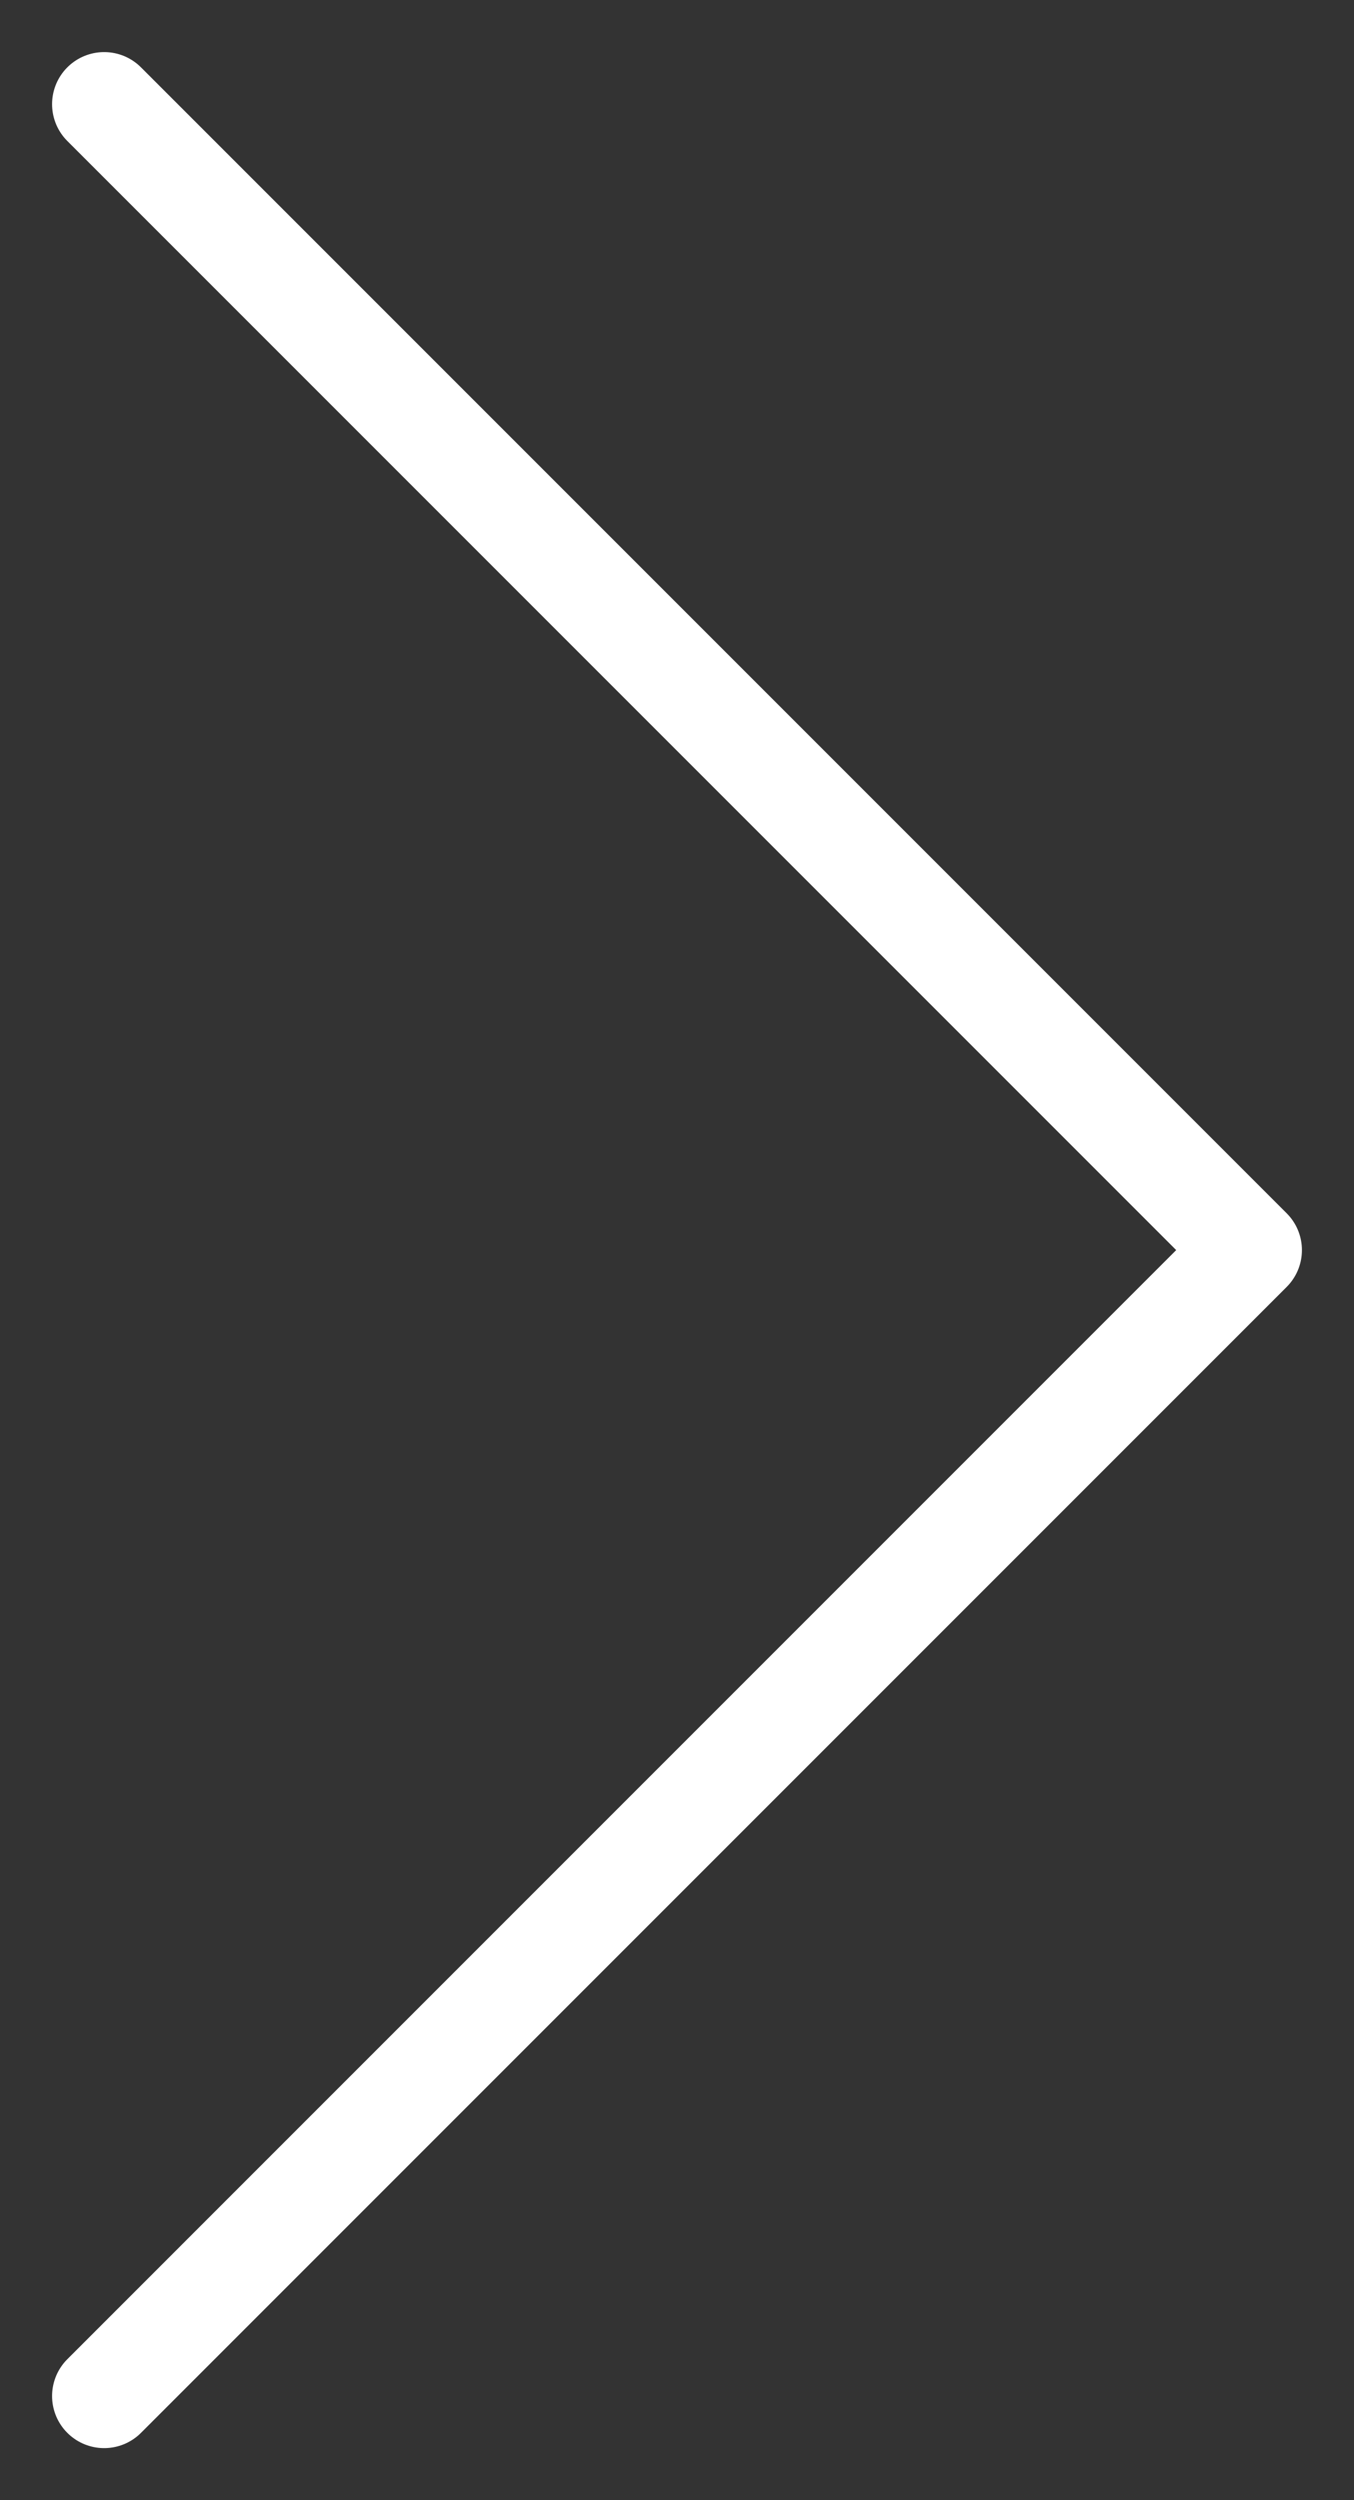
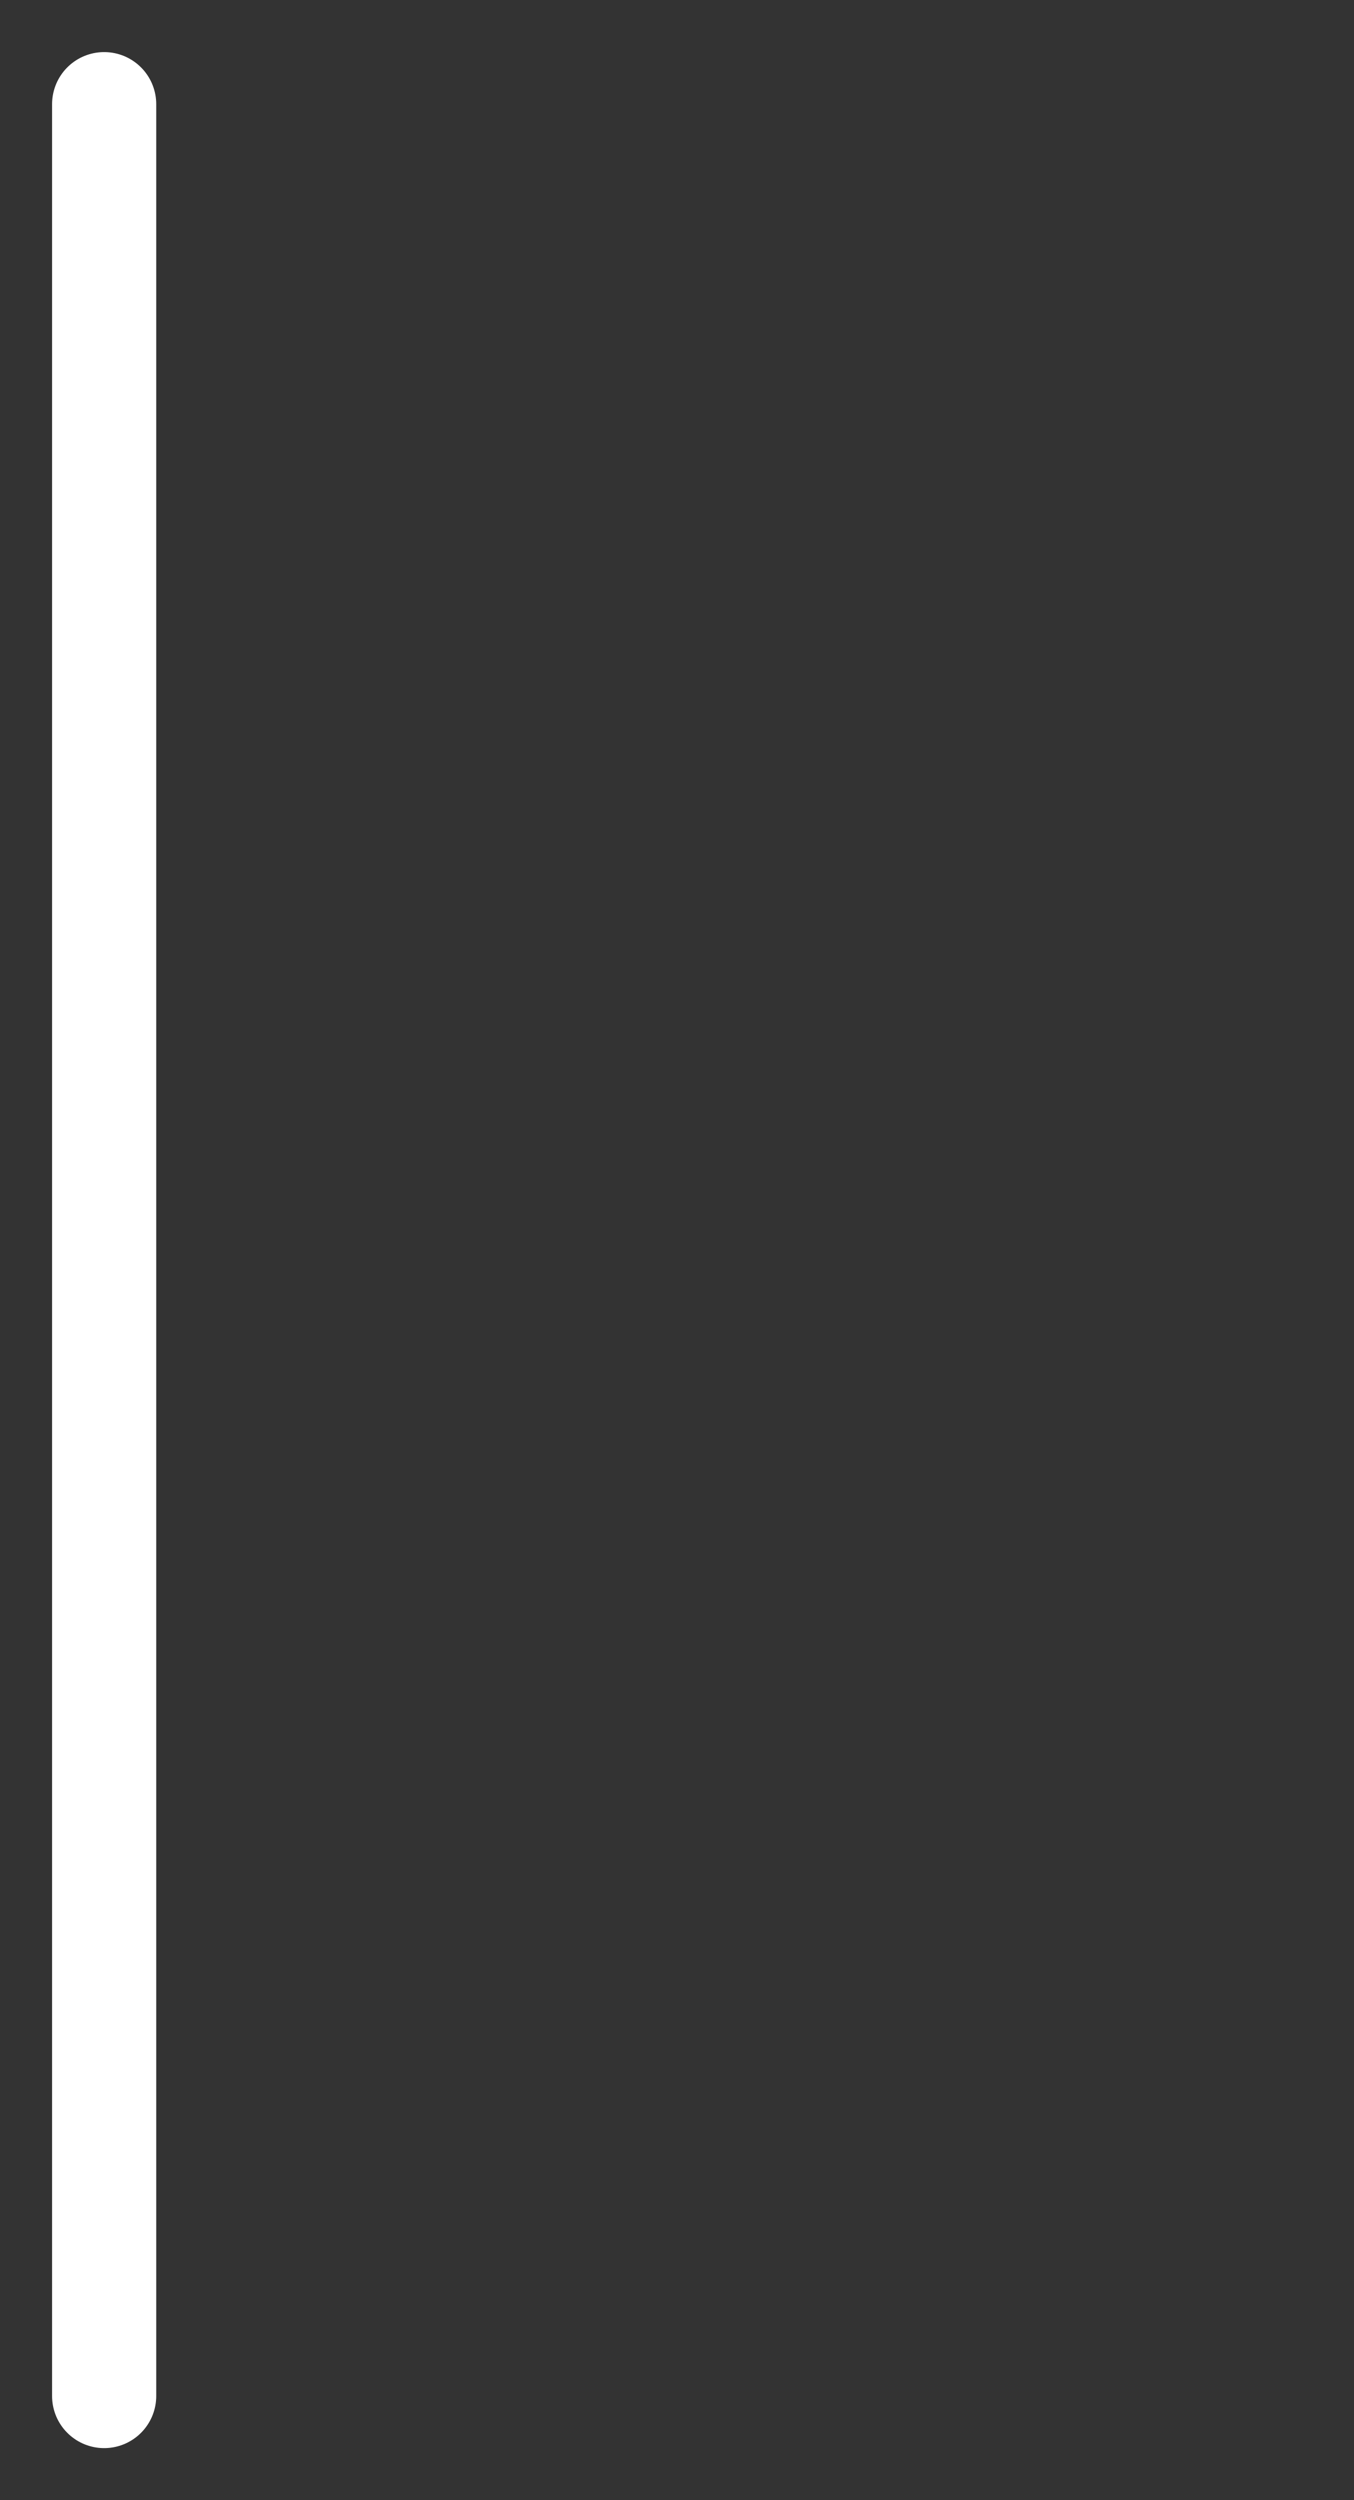
<svg xmlns="http://www.w3.org/2000/svg" width="13" height="24" viewBox="0 0 13 24" fill="none">
  <rect x="0" y="0" width="13" height="24" fill="#333333" stroke="none" />
-   <path d="M1 1L12 12L1 23" stroke="white" stroke-miterlimit="10" stroke-linecap="round" stroke-linejoin="round" />
+   <path d="M1 1L1 23" stroke="white" stroke-miterlimit="10" stroke-linecap="round" stroke-linejoin="round" />
</svg>